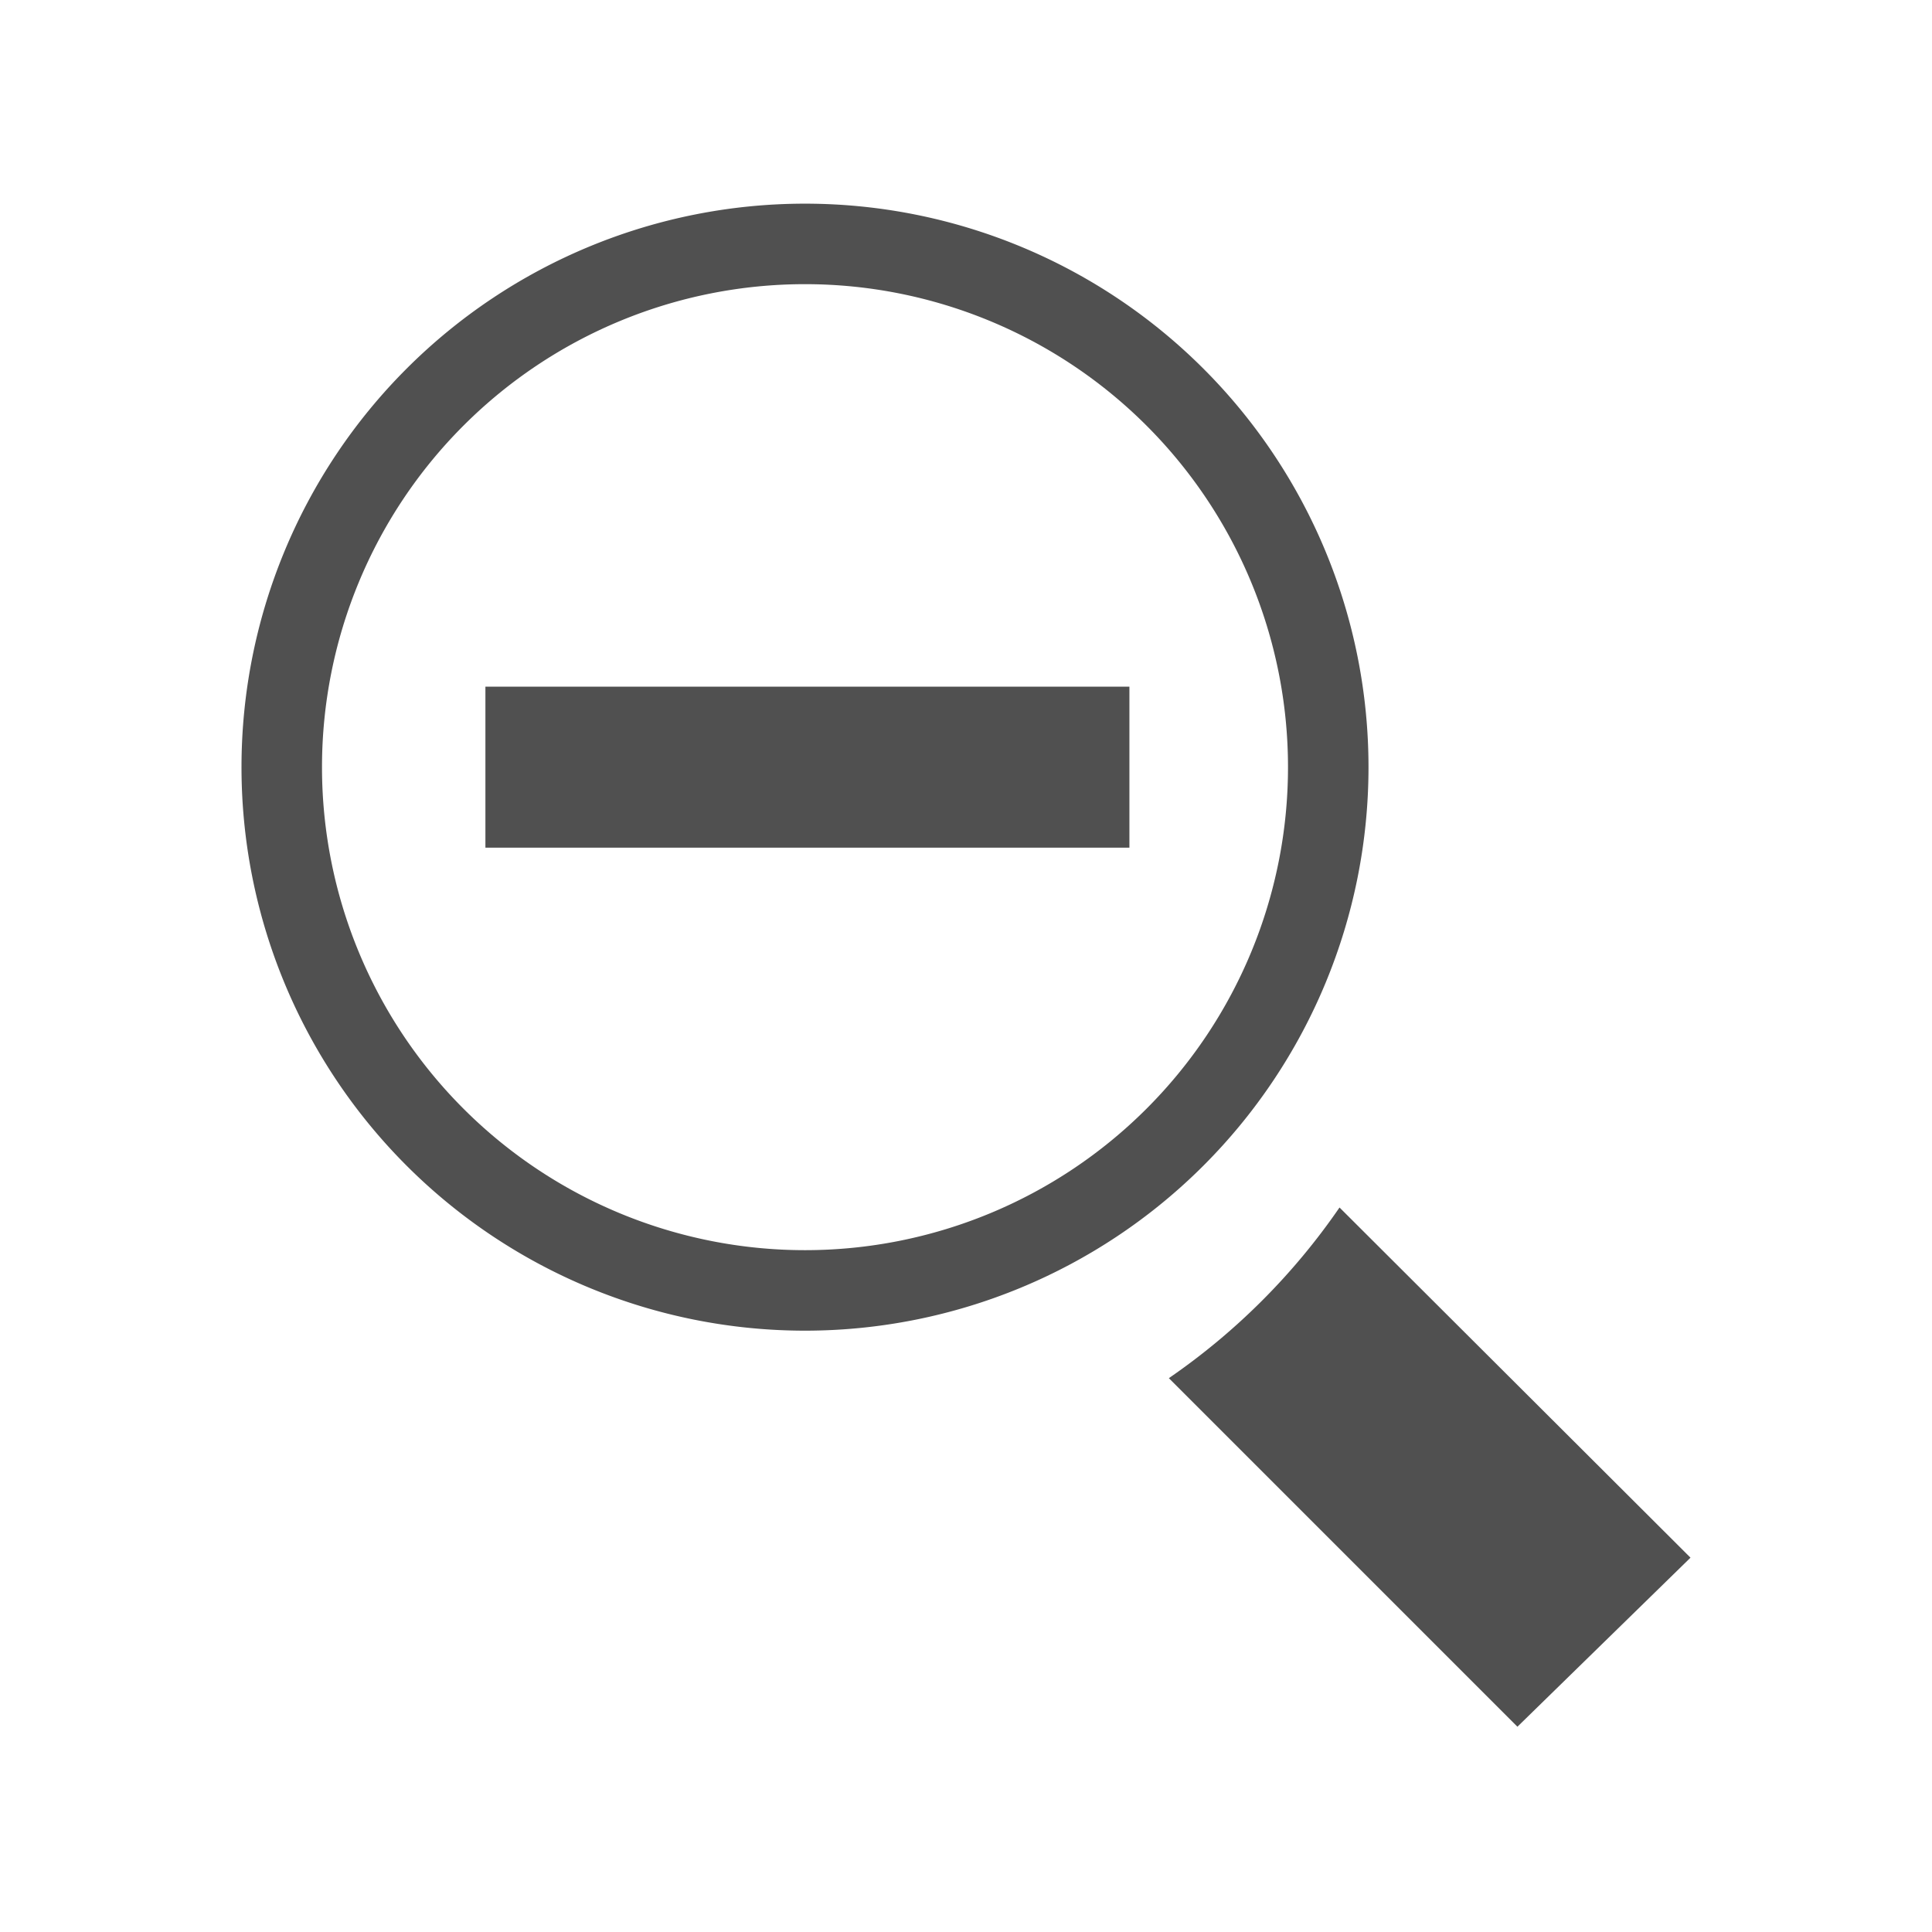
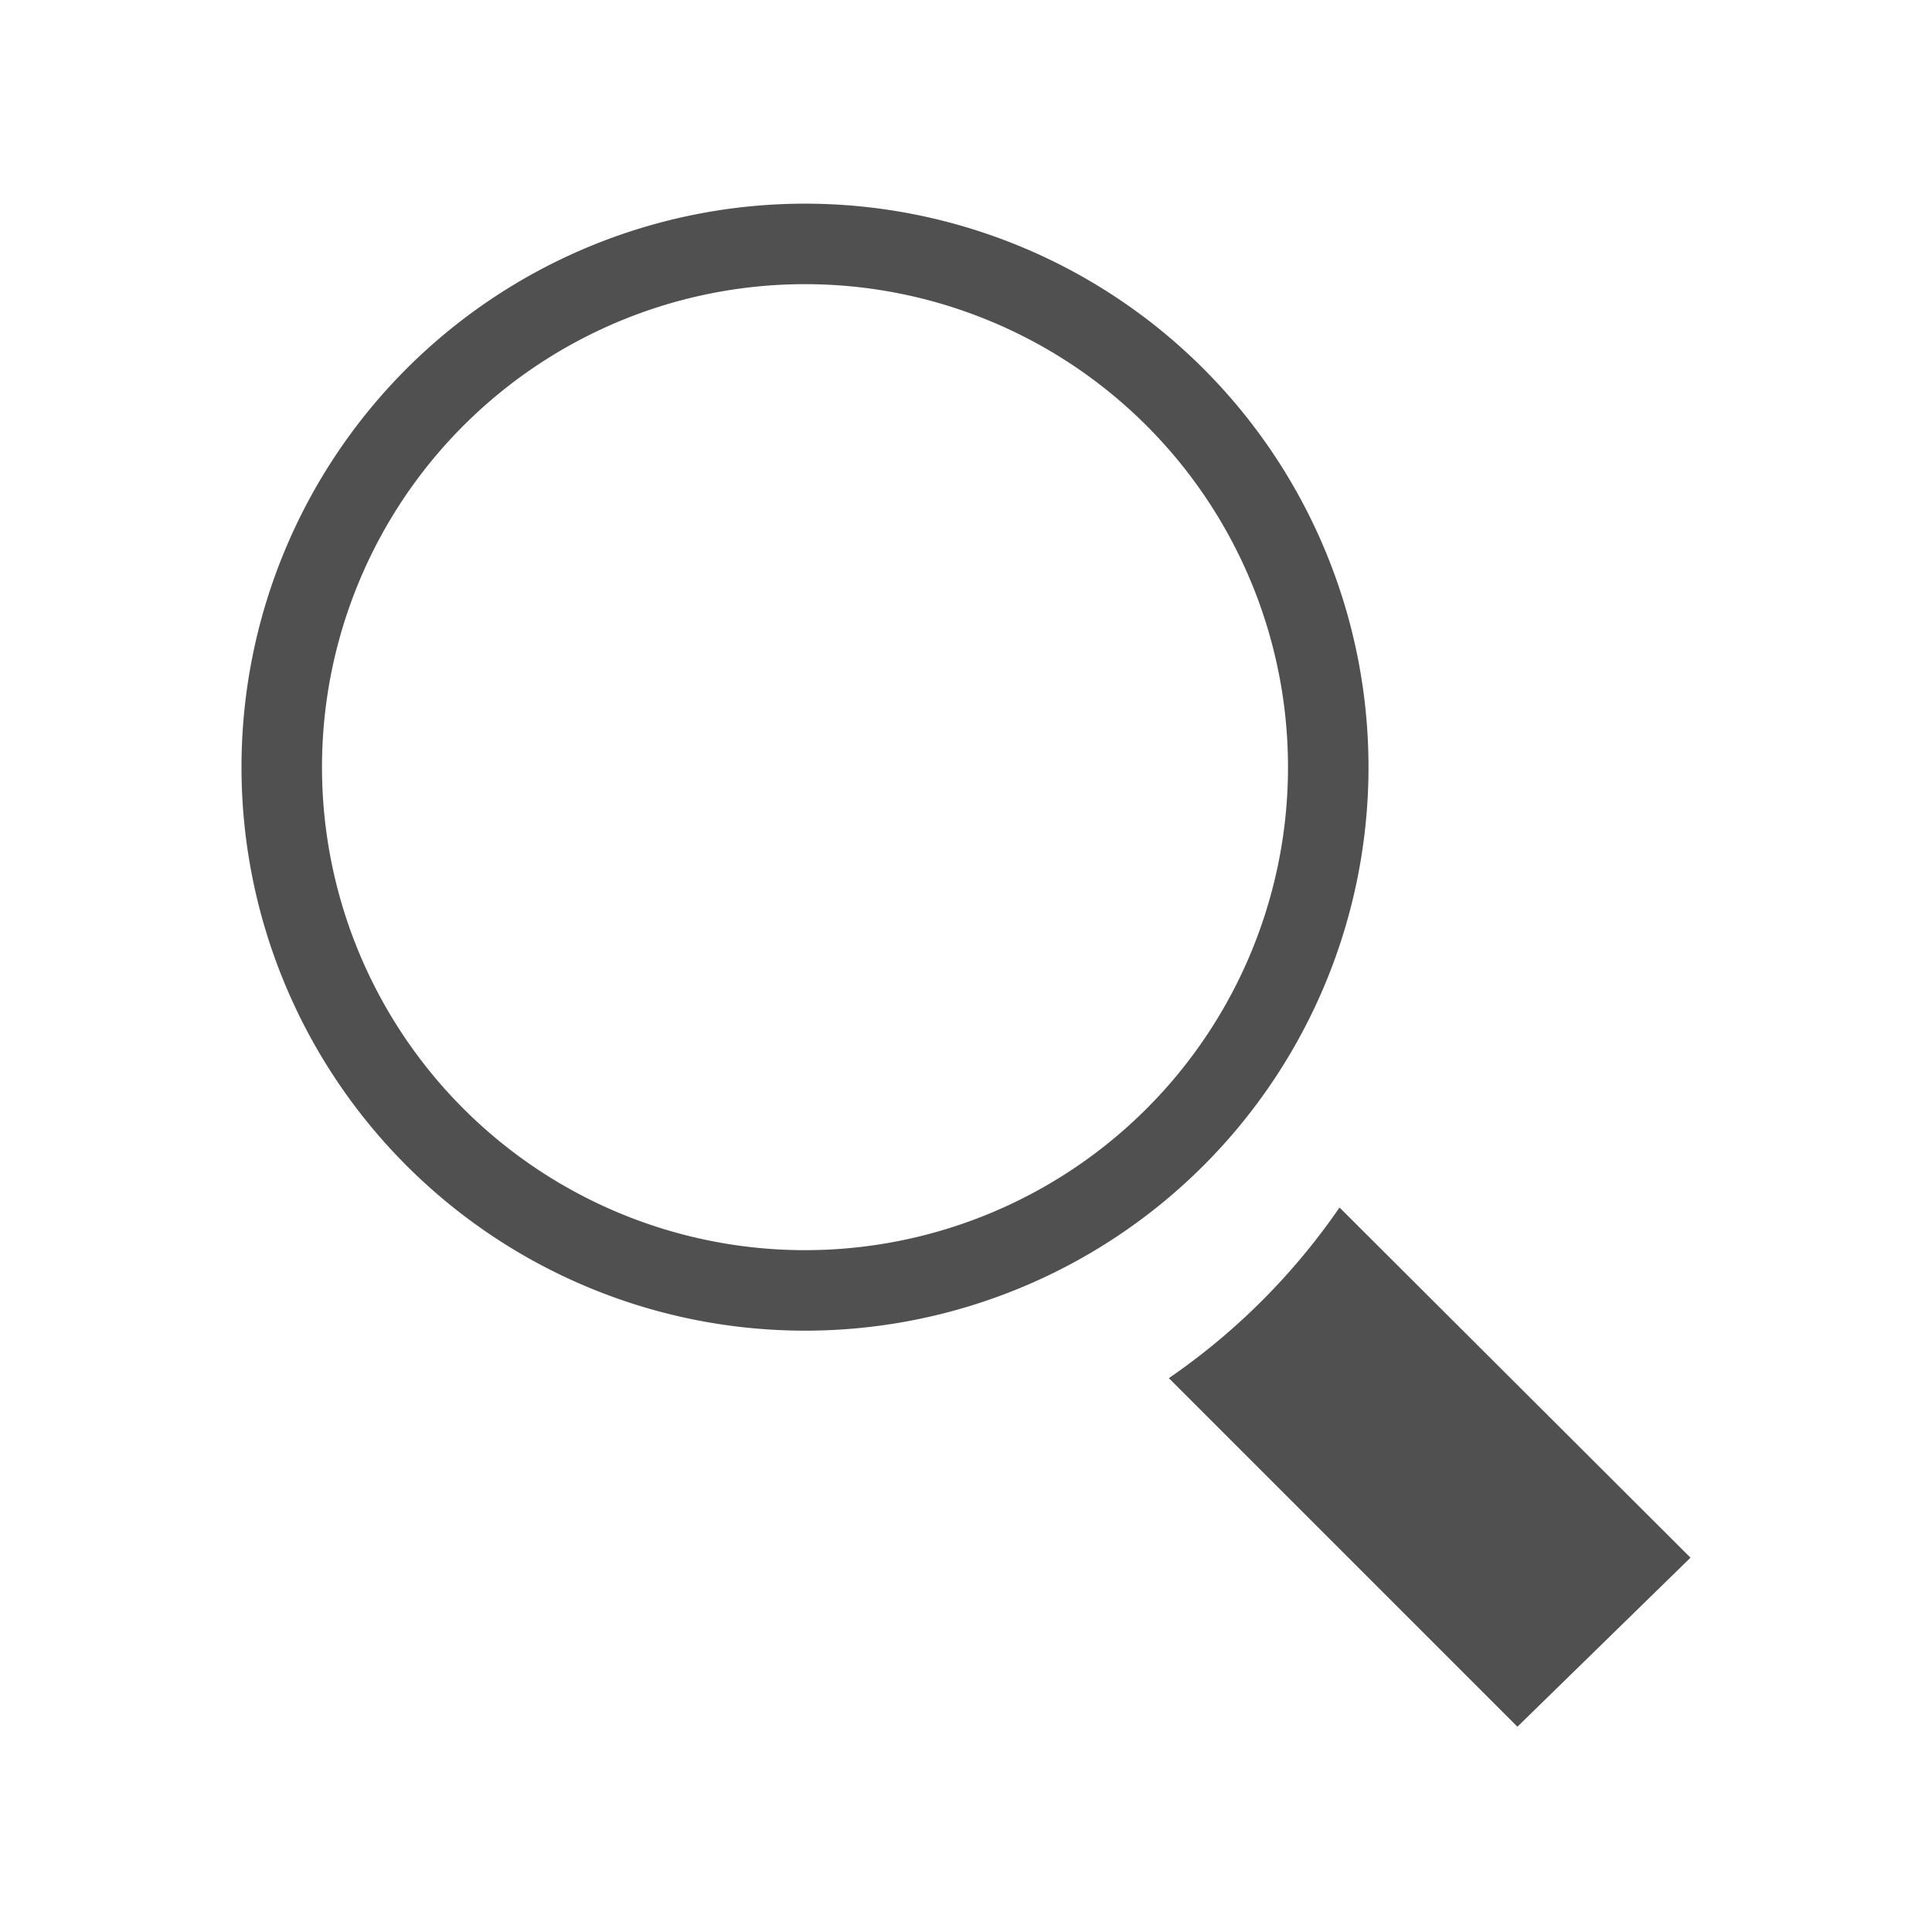
<svg xmlns="http://www.w3.org/2000/svg" xmlns:ns1="http://sodipodi.sourceforge.net/DTD/sodipodi-0.dtd" xmlns:ns2="http://www.inkscape.org/namespaces/inkscape" viewBox="0 0 24 24" version="1.1" id="svg11" ns1:docname="marvin_zoomout.svg" ns2:version="1.1 (c68e22c387, 2021-05-23)">
  <ns1:namedview id="namedview13" pagecolor="#ffffff" bordercolor="#666666" borderopacity="1.0" ns2:pageshadow="2" ns2:pageopacity="0.0" ns2:pagecheckerboard="0" showgrid="false" ns2:zoom="34.666667" ns2:cx="11.985577" ns2:cy="12.014423" ns2:window-width="1920" ns2:window-height="1017" ns2:window-x="-8" ns2:window-y="4" ns2:window-maximized="1" ns2:current-layer="svg11" />
  <defs id="defs4">
    <style id="style2">.cls-2{fill:#505050}</style>
  </defs>
  <g id="Icons">
    <path class="cls-2" d="M16.64 15a8.22 8.22 0 0 1-2.12 2.12l4.33 4.33 2.15-2.1zM17 9.53a7 7 0 1 0-7 7 7 7 0 0 0 7-7zm-7 6a6 6 0 1 1 6-6 6 6 0 0 1-6 6z" id="path6" />
-     <path class="cls-2" d="M6.03 8.53h8v2h-8z" id="path8" />
  </g>
</svg>